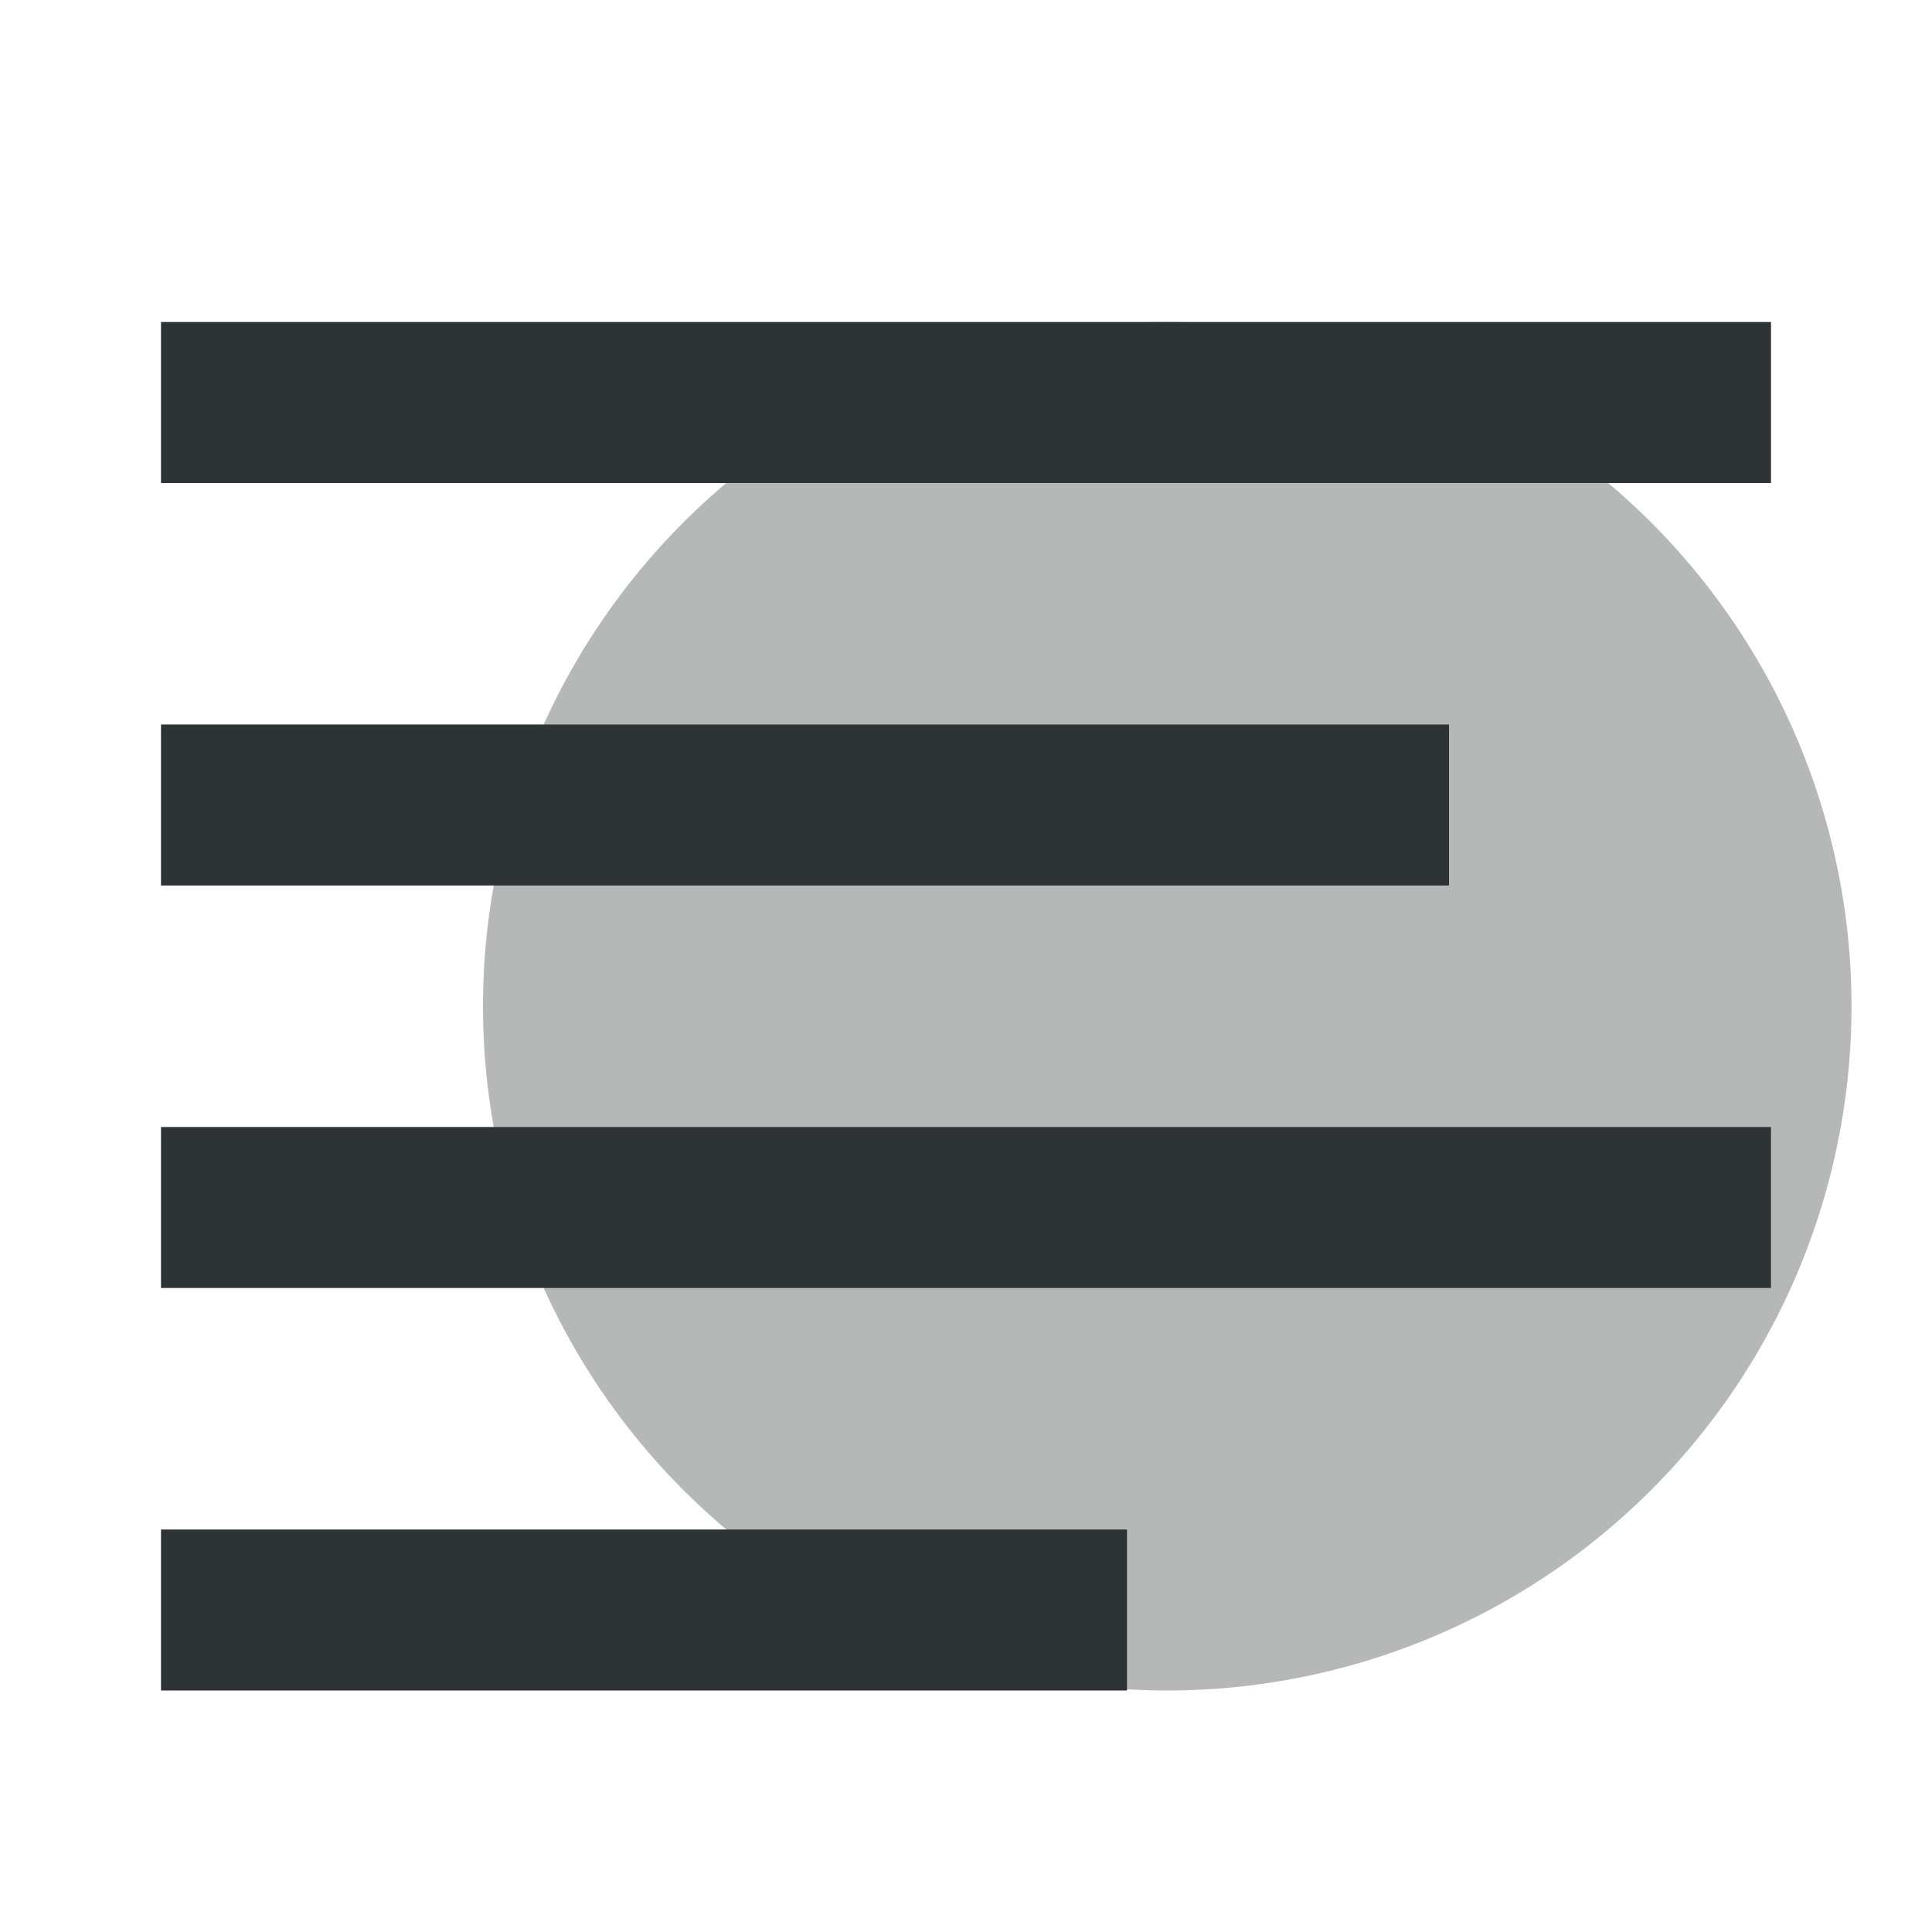
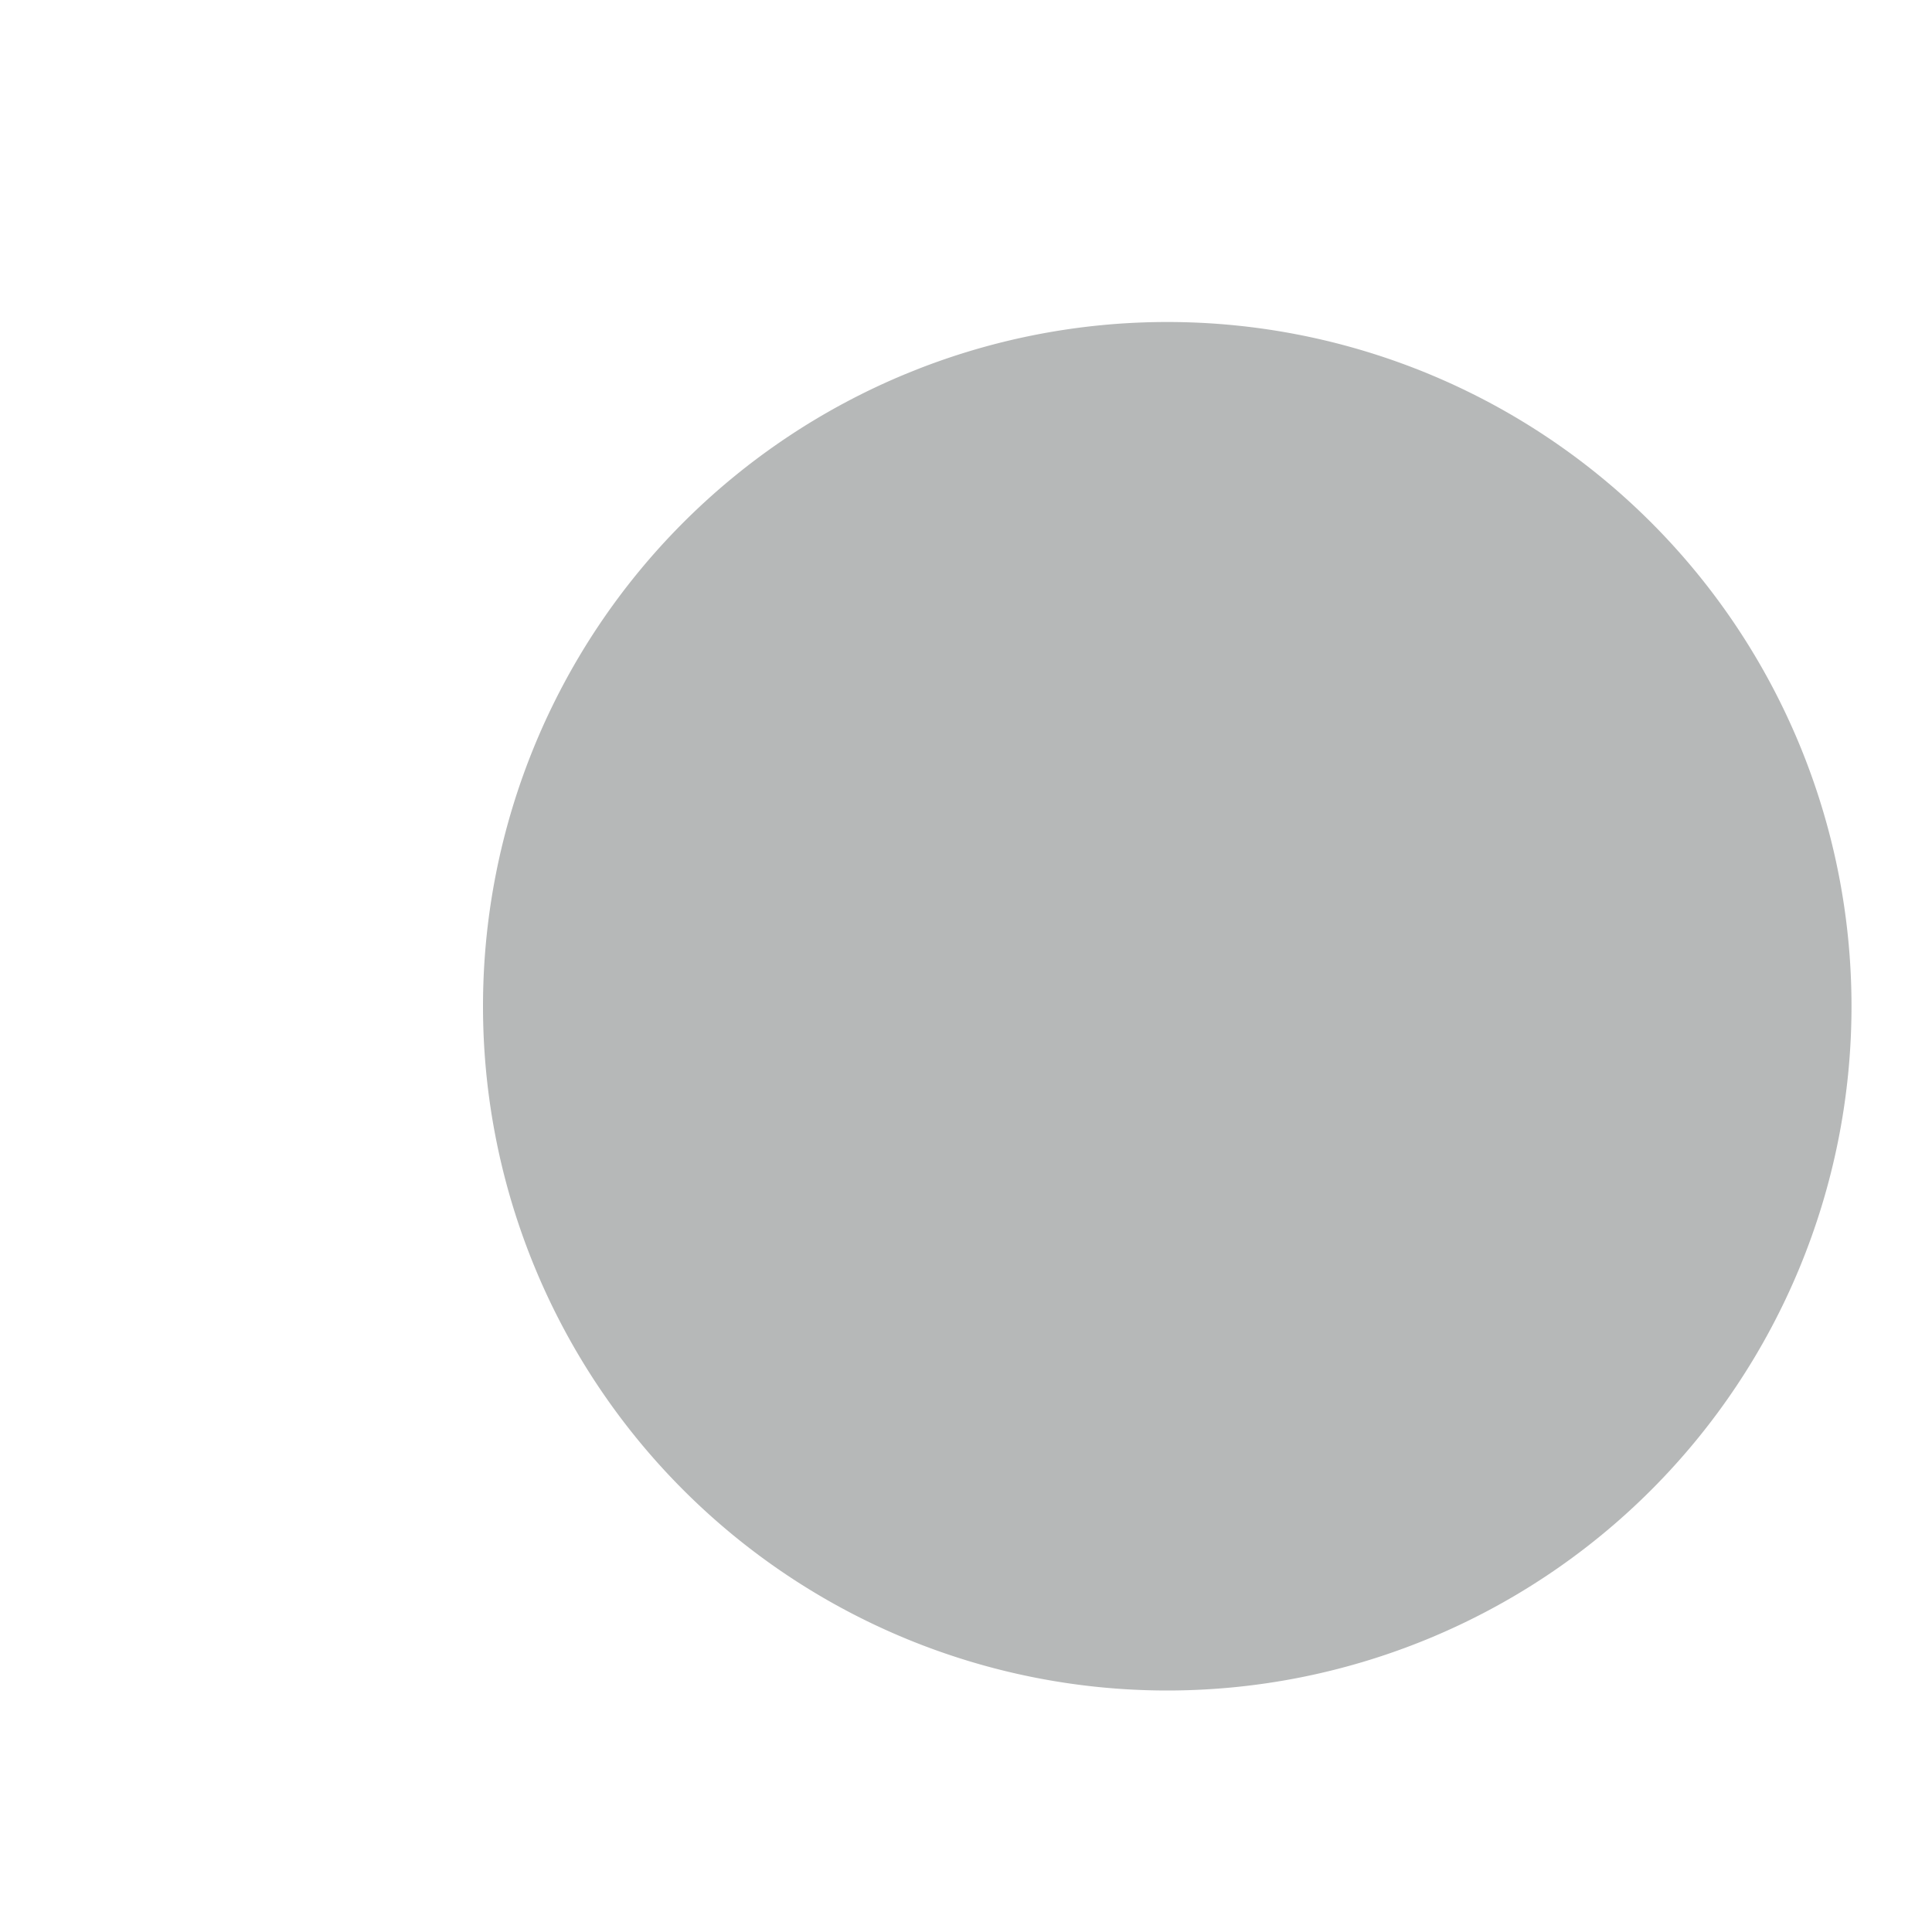
<svg xmlns="http://www.w3.org/2000/svg" viewBox="0 0 24 24">
  <g fill="#2e3436">
-     <path d="m14.5 4a8.5 8.5 0 0 0 -8.5 8.5 8.5 8.5 0 0 0 8.5 8.5 8.5 8.5 0 0 0 8.5-8.5 8.5 8.5 0 0 0 -8.5-8.5z" opacity=".35" />
-     <path d="m2 4v2h20v-2zm0 5v2h16v-2zm0 5v2h20v-2zm0 5v2h12v-2z" />
+     <path d="m14.5 4a8.5 8.5 0 0 0 -8.5 8.5 8.5 8.5 0 0 0 8.5 8.5 8.5 8.5 0 0 0 8.5-8.5 8.5 8.5 0 0 0 -8.5-8.5" opacity=".35" />
  </g>
</svg>